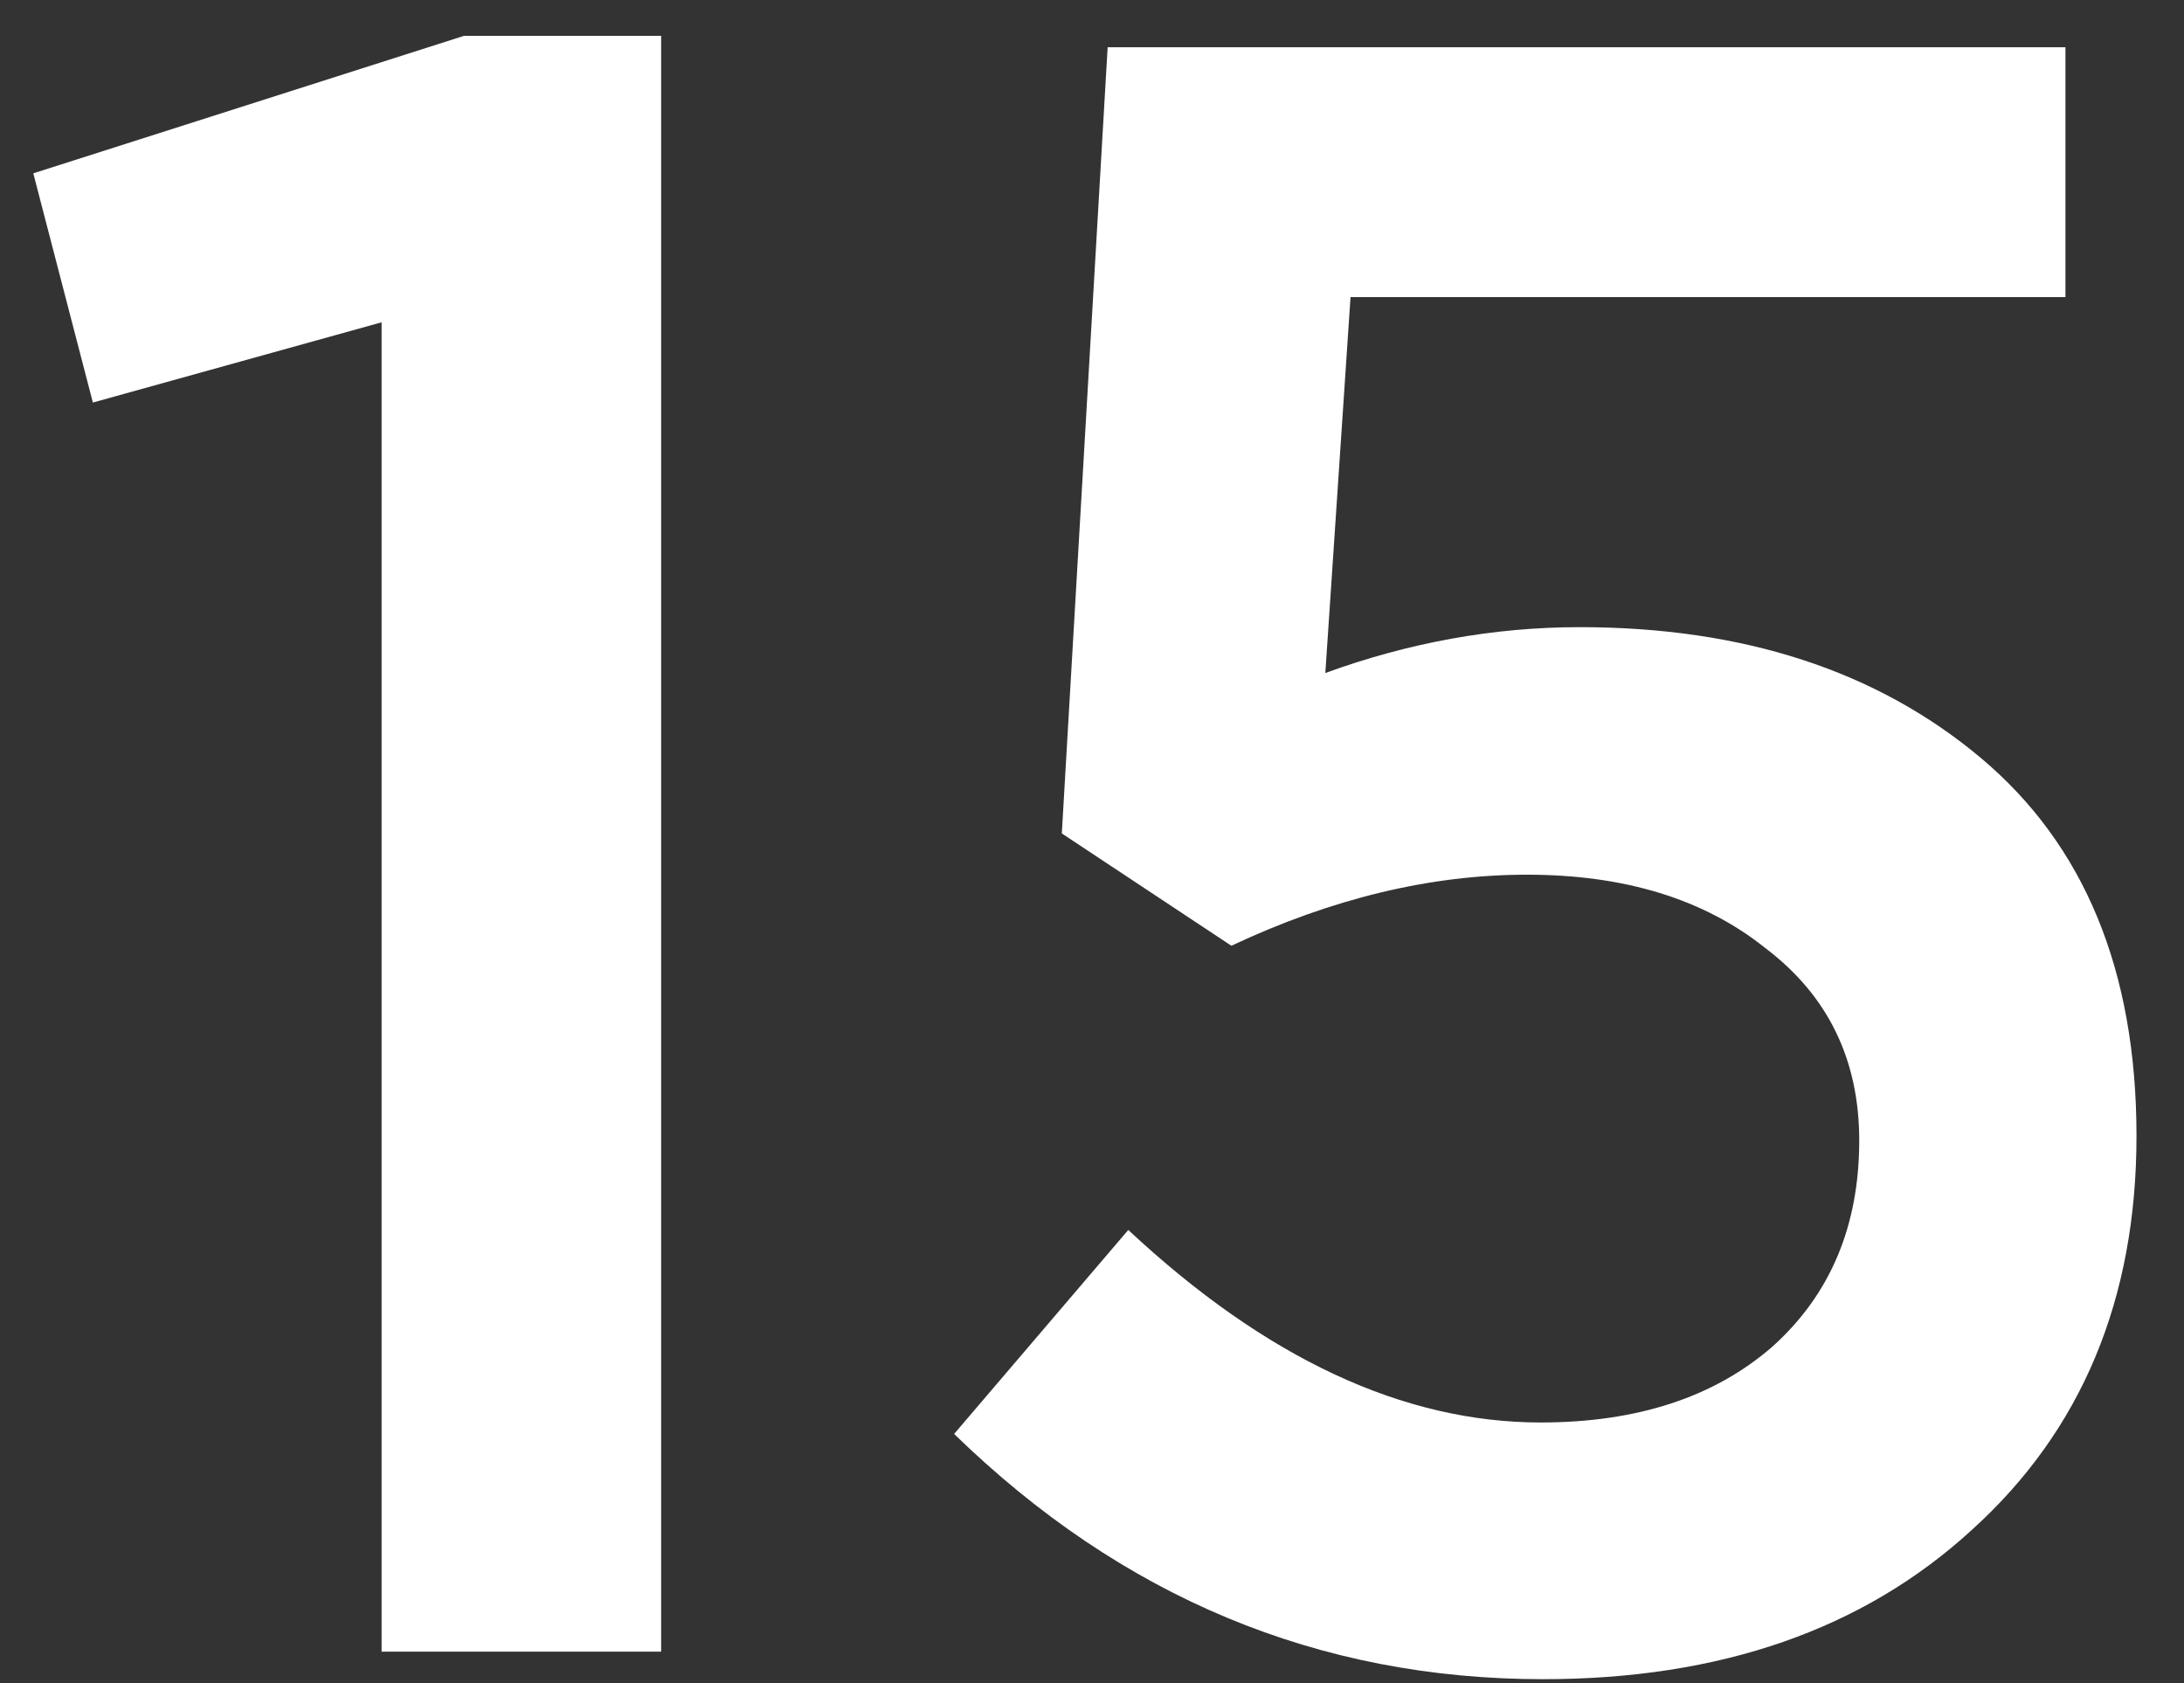
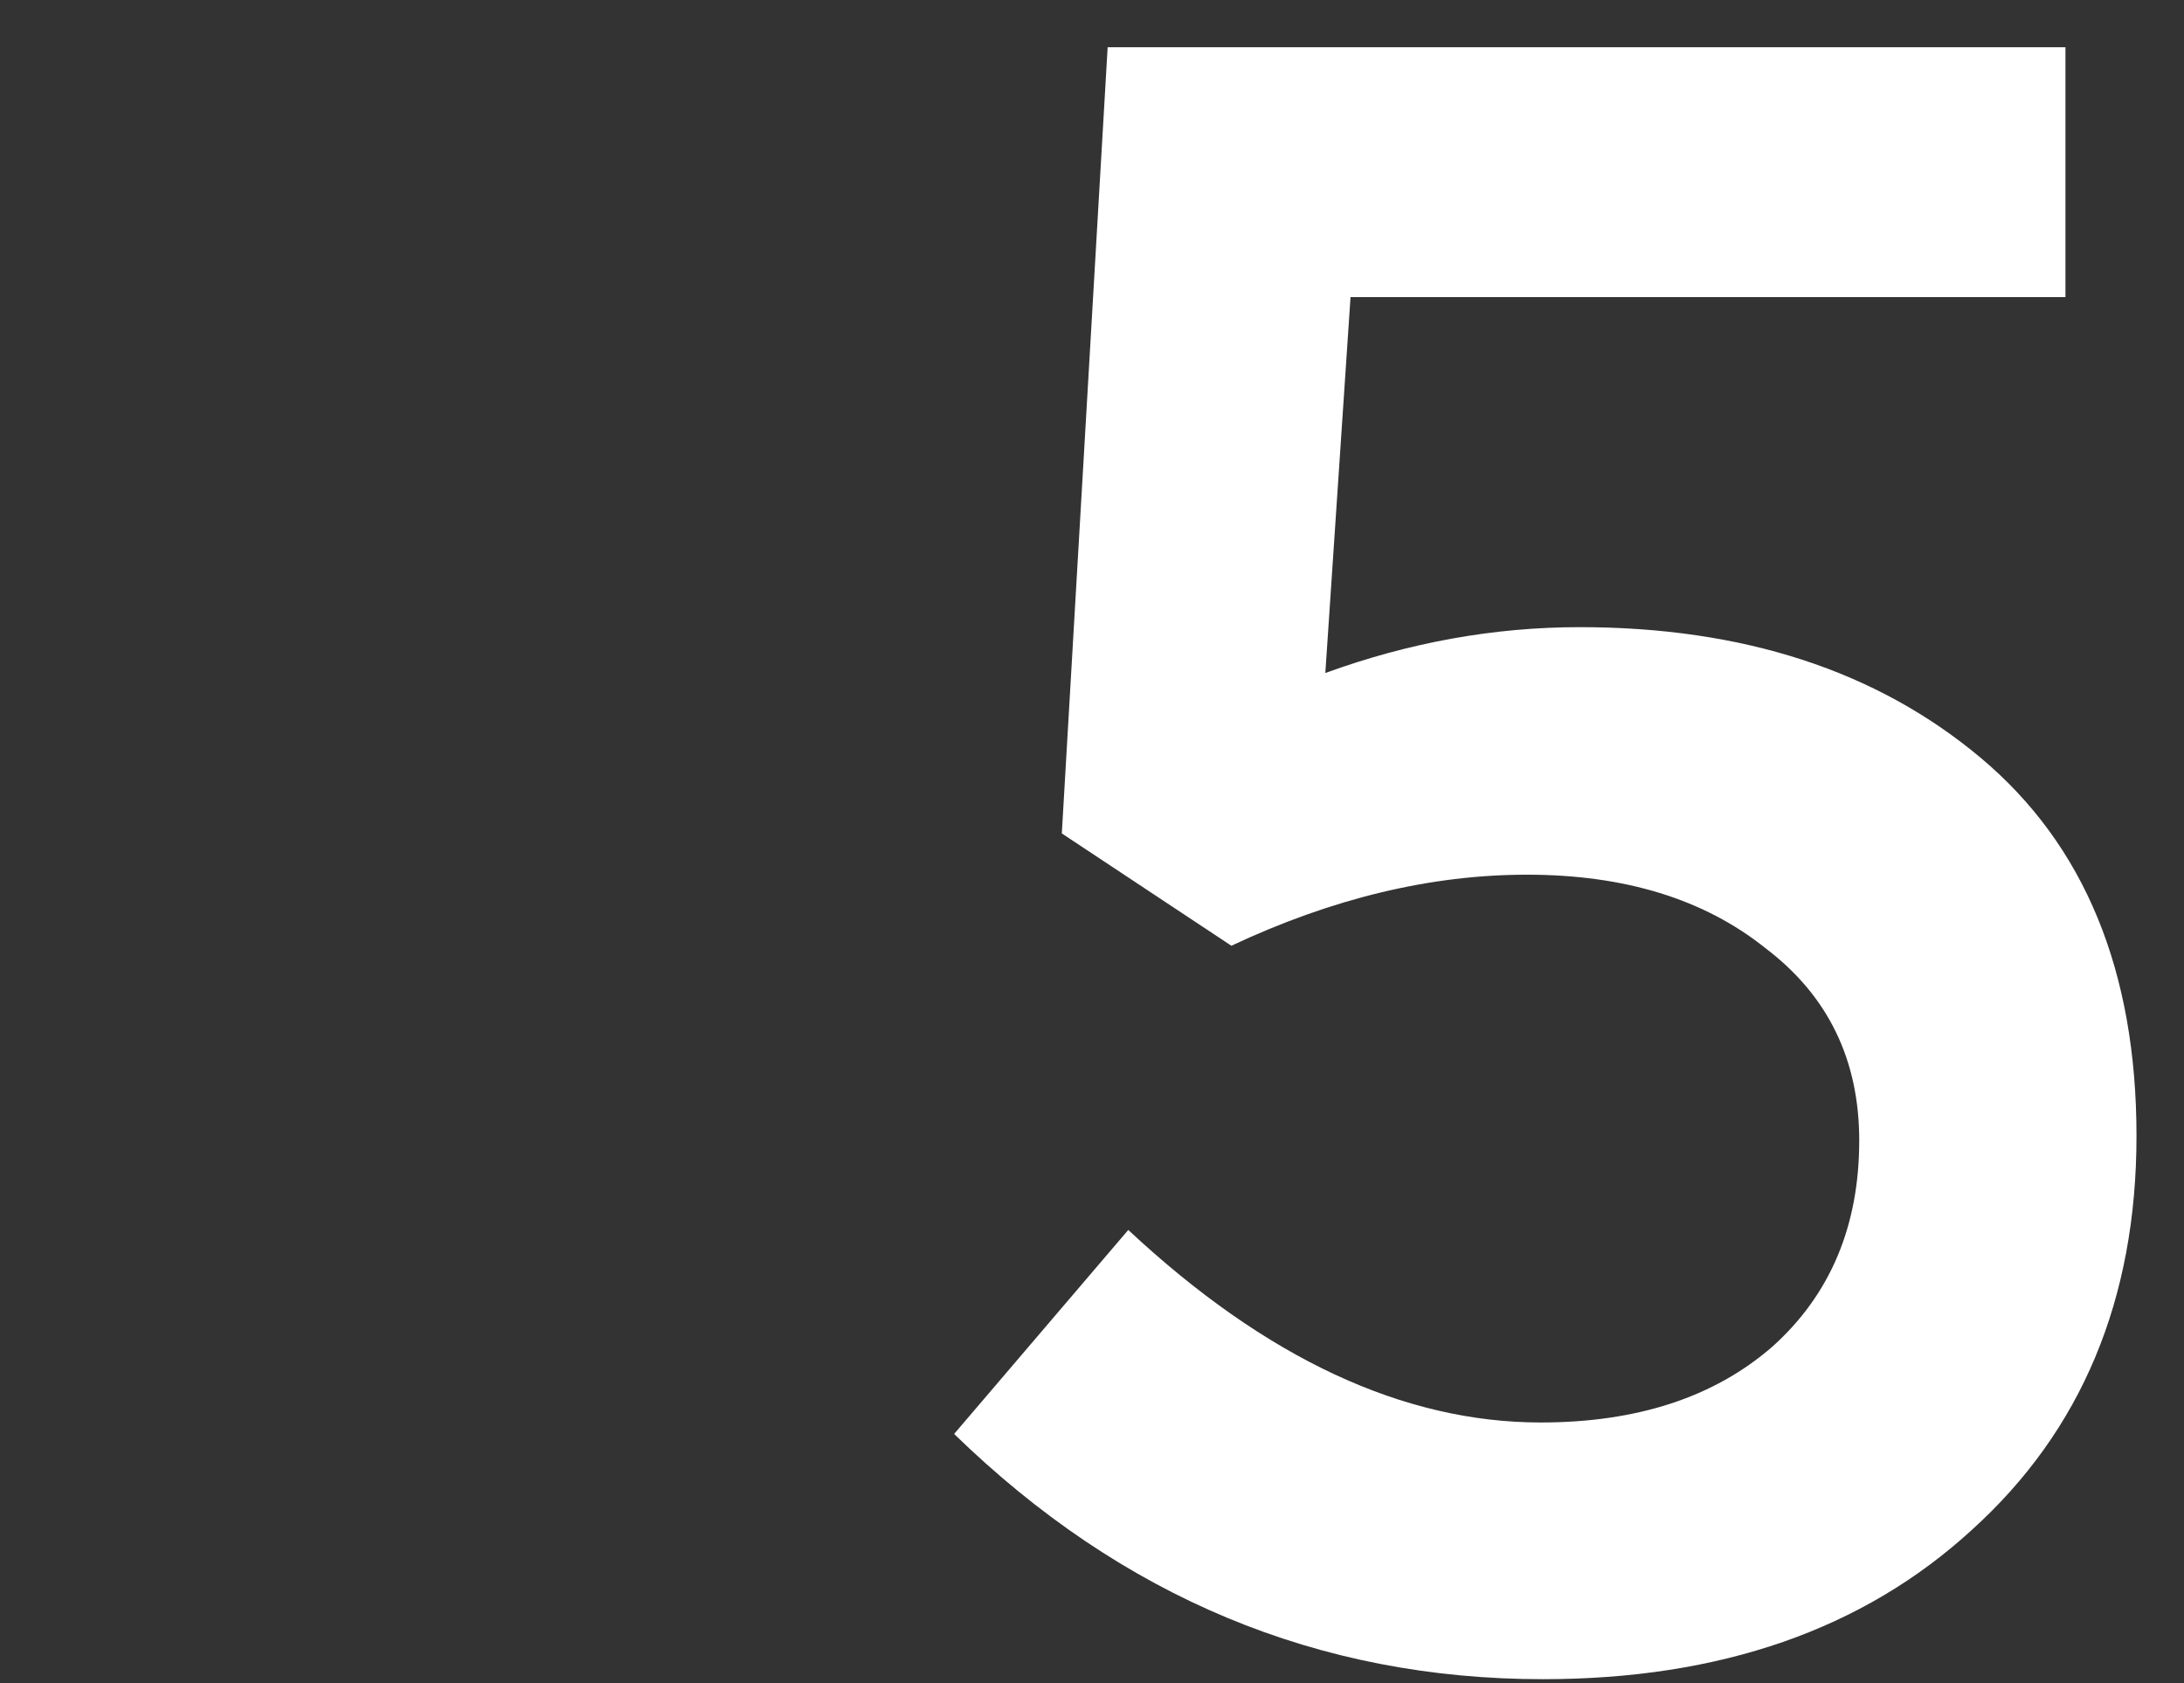
<svg xmlns="http://www.w3.org/2000/svg" width="61" height="47" viewBox="0 0 61 47" fill="none">
  <rect x="0" y="0" width="61" height="47" fill="#333333" stroke="none" />
-   <path d="M10.658 46.12V9L2.594 11.24L0.93 4.84L12.962 1L18.466 1V46.12H10.658Z" fill="white" />
  <path d="M43.097 46.888C36.825 46.888 31.342 44.605 26.649 40.04L31.513 34.344C35.353 37.928 39.193 39.72 43.033 39.72C45.721 39.72 47.875 39.016 49.497 37.608C51.118 36.157 51.929 34.237 51.929 31.848C51.929 29.587 51.054 27.795 49.305 26.472C47.598 25.107 45.379 24.424 42.649 24.424C39.961 24.424 37.209 25.085 34.393 26.408L29.657 23.272L30.937 1.32L57.689 1.32V8.296L37.721 8.296L37.017 18.792C39.363 17.939 41.731 17.512 44.121 17.512C48.686 17.512 52.419 18.728 55.321 21.16C58.222 23.592 59.673 27.112 59.673 31.72C59.673 36.285 58.137 39.955 55.065 42.728C52.035 45.501 48.046 46.888 43.097 46.888Z" fill="white" />
</svg>